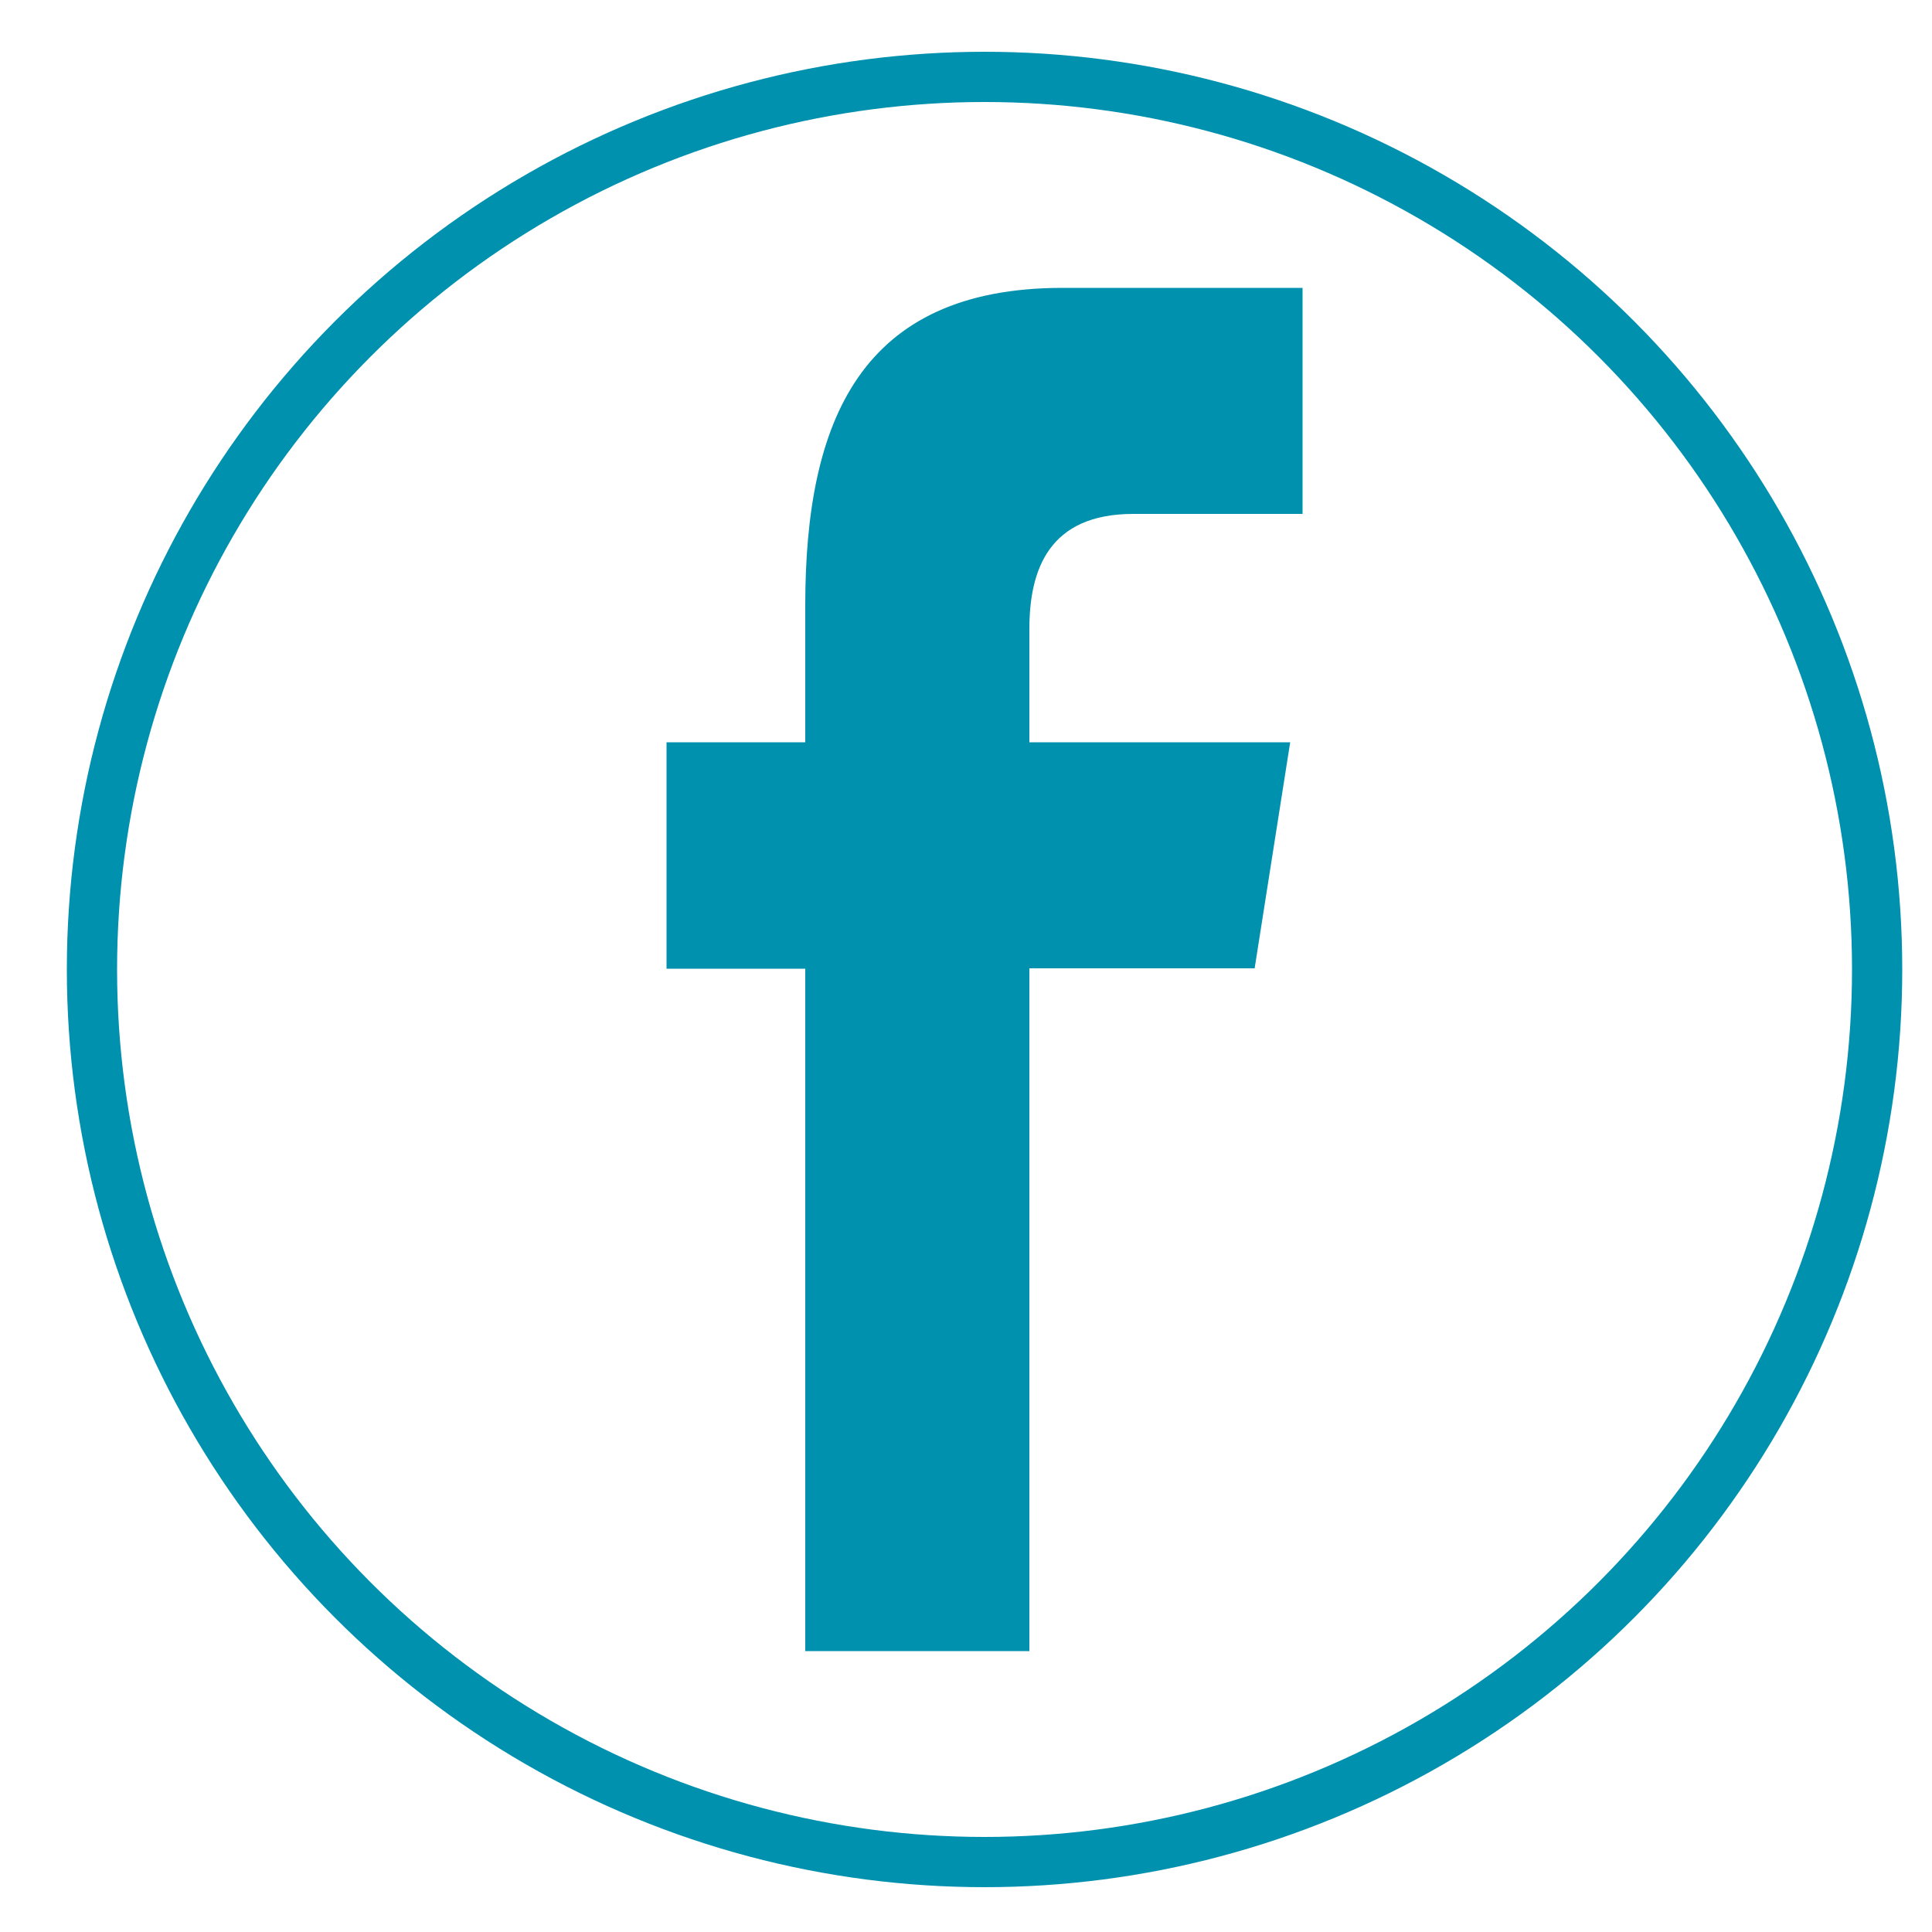
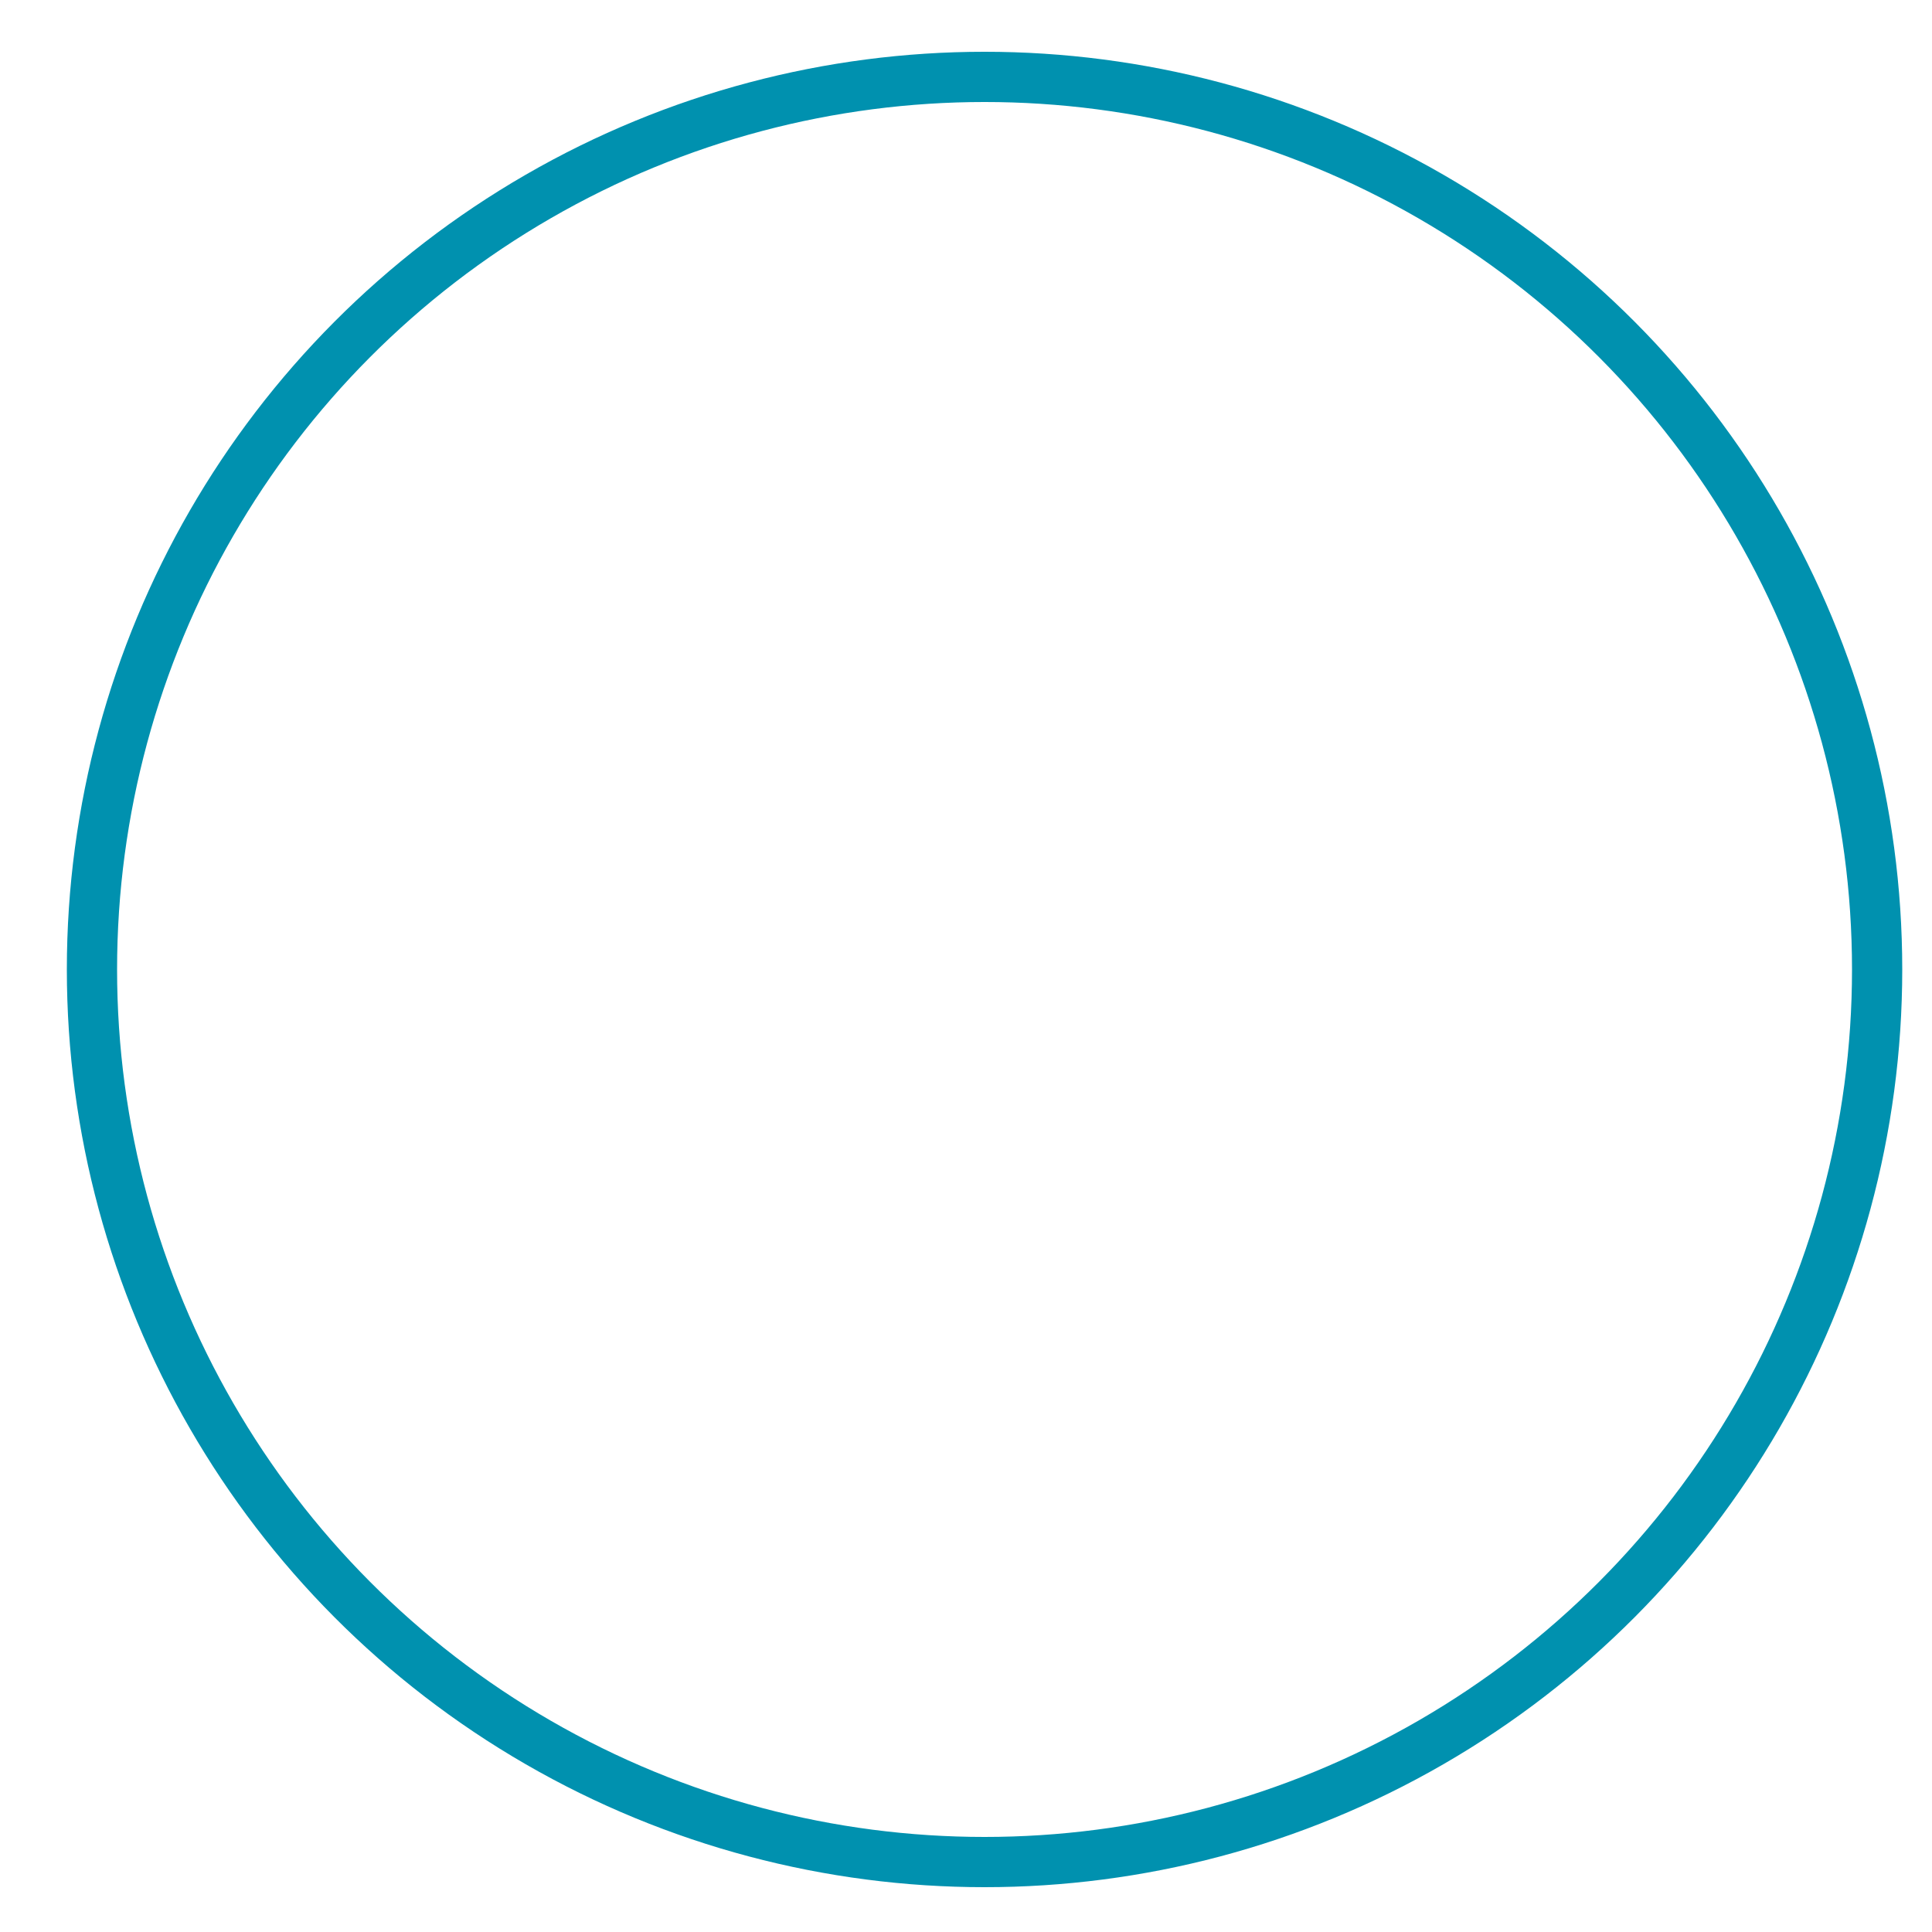
<svg xmlns="http://www.w3.org/2000/svg" version="1.1" x="0px" y="0px" viewBox="0 0 500 500" style="enable-background:new 0 0 500 500;" xml:space="preserve">
  <style type="text/css">
	.st0{display:none;}
	.st1{display:inline;fill:#0091AF;}
	.st2{fill:#0091AF;}
	.st3{fill:none;stroke:#0091AF;stroke-width:13;stroke-miterlimit:10;}
</style>
  <g id="Ebene_1" class="st0">
    <path class="st1" d="M380.7,189.2c0-3.1-0.1-6.1-0.2-9.2c13.2-9.8,24.7-22.2,33.7-36.3c-12.1,5.5-25.1,9.1-38.8,10.6   c14-8.6,24.7-22.3,29.7-38.8c-13.1,7.9-27.5,13.6-42.9,16.6c-12.3-14-29.9-22.9-49.4-23.3c-37.3-0.6-67.6,30.9-67.6,70.5   c0,5.6,0.6,11.1,1.8,16.3c-56.2-3.6-106-32.9-139.4-77c-5.8,10.6-9.2,22.9-9.2,36.2c0,25,11.9,47.3,30.1,60.4   c-11.1-0.5-21.5-3.9-30.6-9.4c0,0.3,0,0.6,0,0.9c0,35,23.3,64.3,54.2,71.2c-5.7,1.6-11.7,2.4-17.8,2.4c-4.4,0-8.6-0.5-12.7-1.4   c8.6,28.7,33.6,49.6,63.1,50.3c-23.1,19.2-52.3,30.7-84,30.6c-5.5,0-10.8-0.4-16.1-1c29.9,20.5,65.5,32.5,103.6,32.5   C312.8,391.3,380.7,283,380.7,189.2z" />
  </g>
  <g id="Ebene_2">
-     <path class="st2" d="M266.4,427.2V250.6h58.3l9.2-58.5h-67.5v-29.3c0-15.3,5-29.8,26.9-29.8h43.8V74.5H275   c-52.3,0-66.6,34.4-66.6,82.2v35.4h-35.9v58.6h35.9v176.6H266.4L266.4,427.2z" />
    <circle class="st3" cx="254.8" cy="250.9" r="231" />
  </g>
</svg>